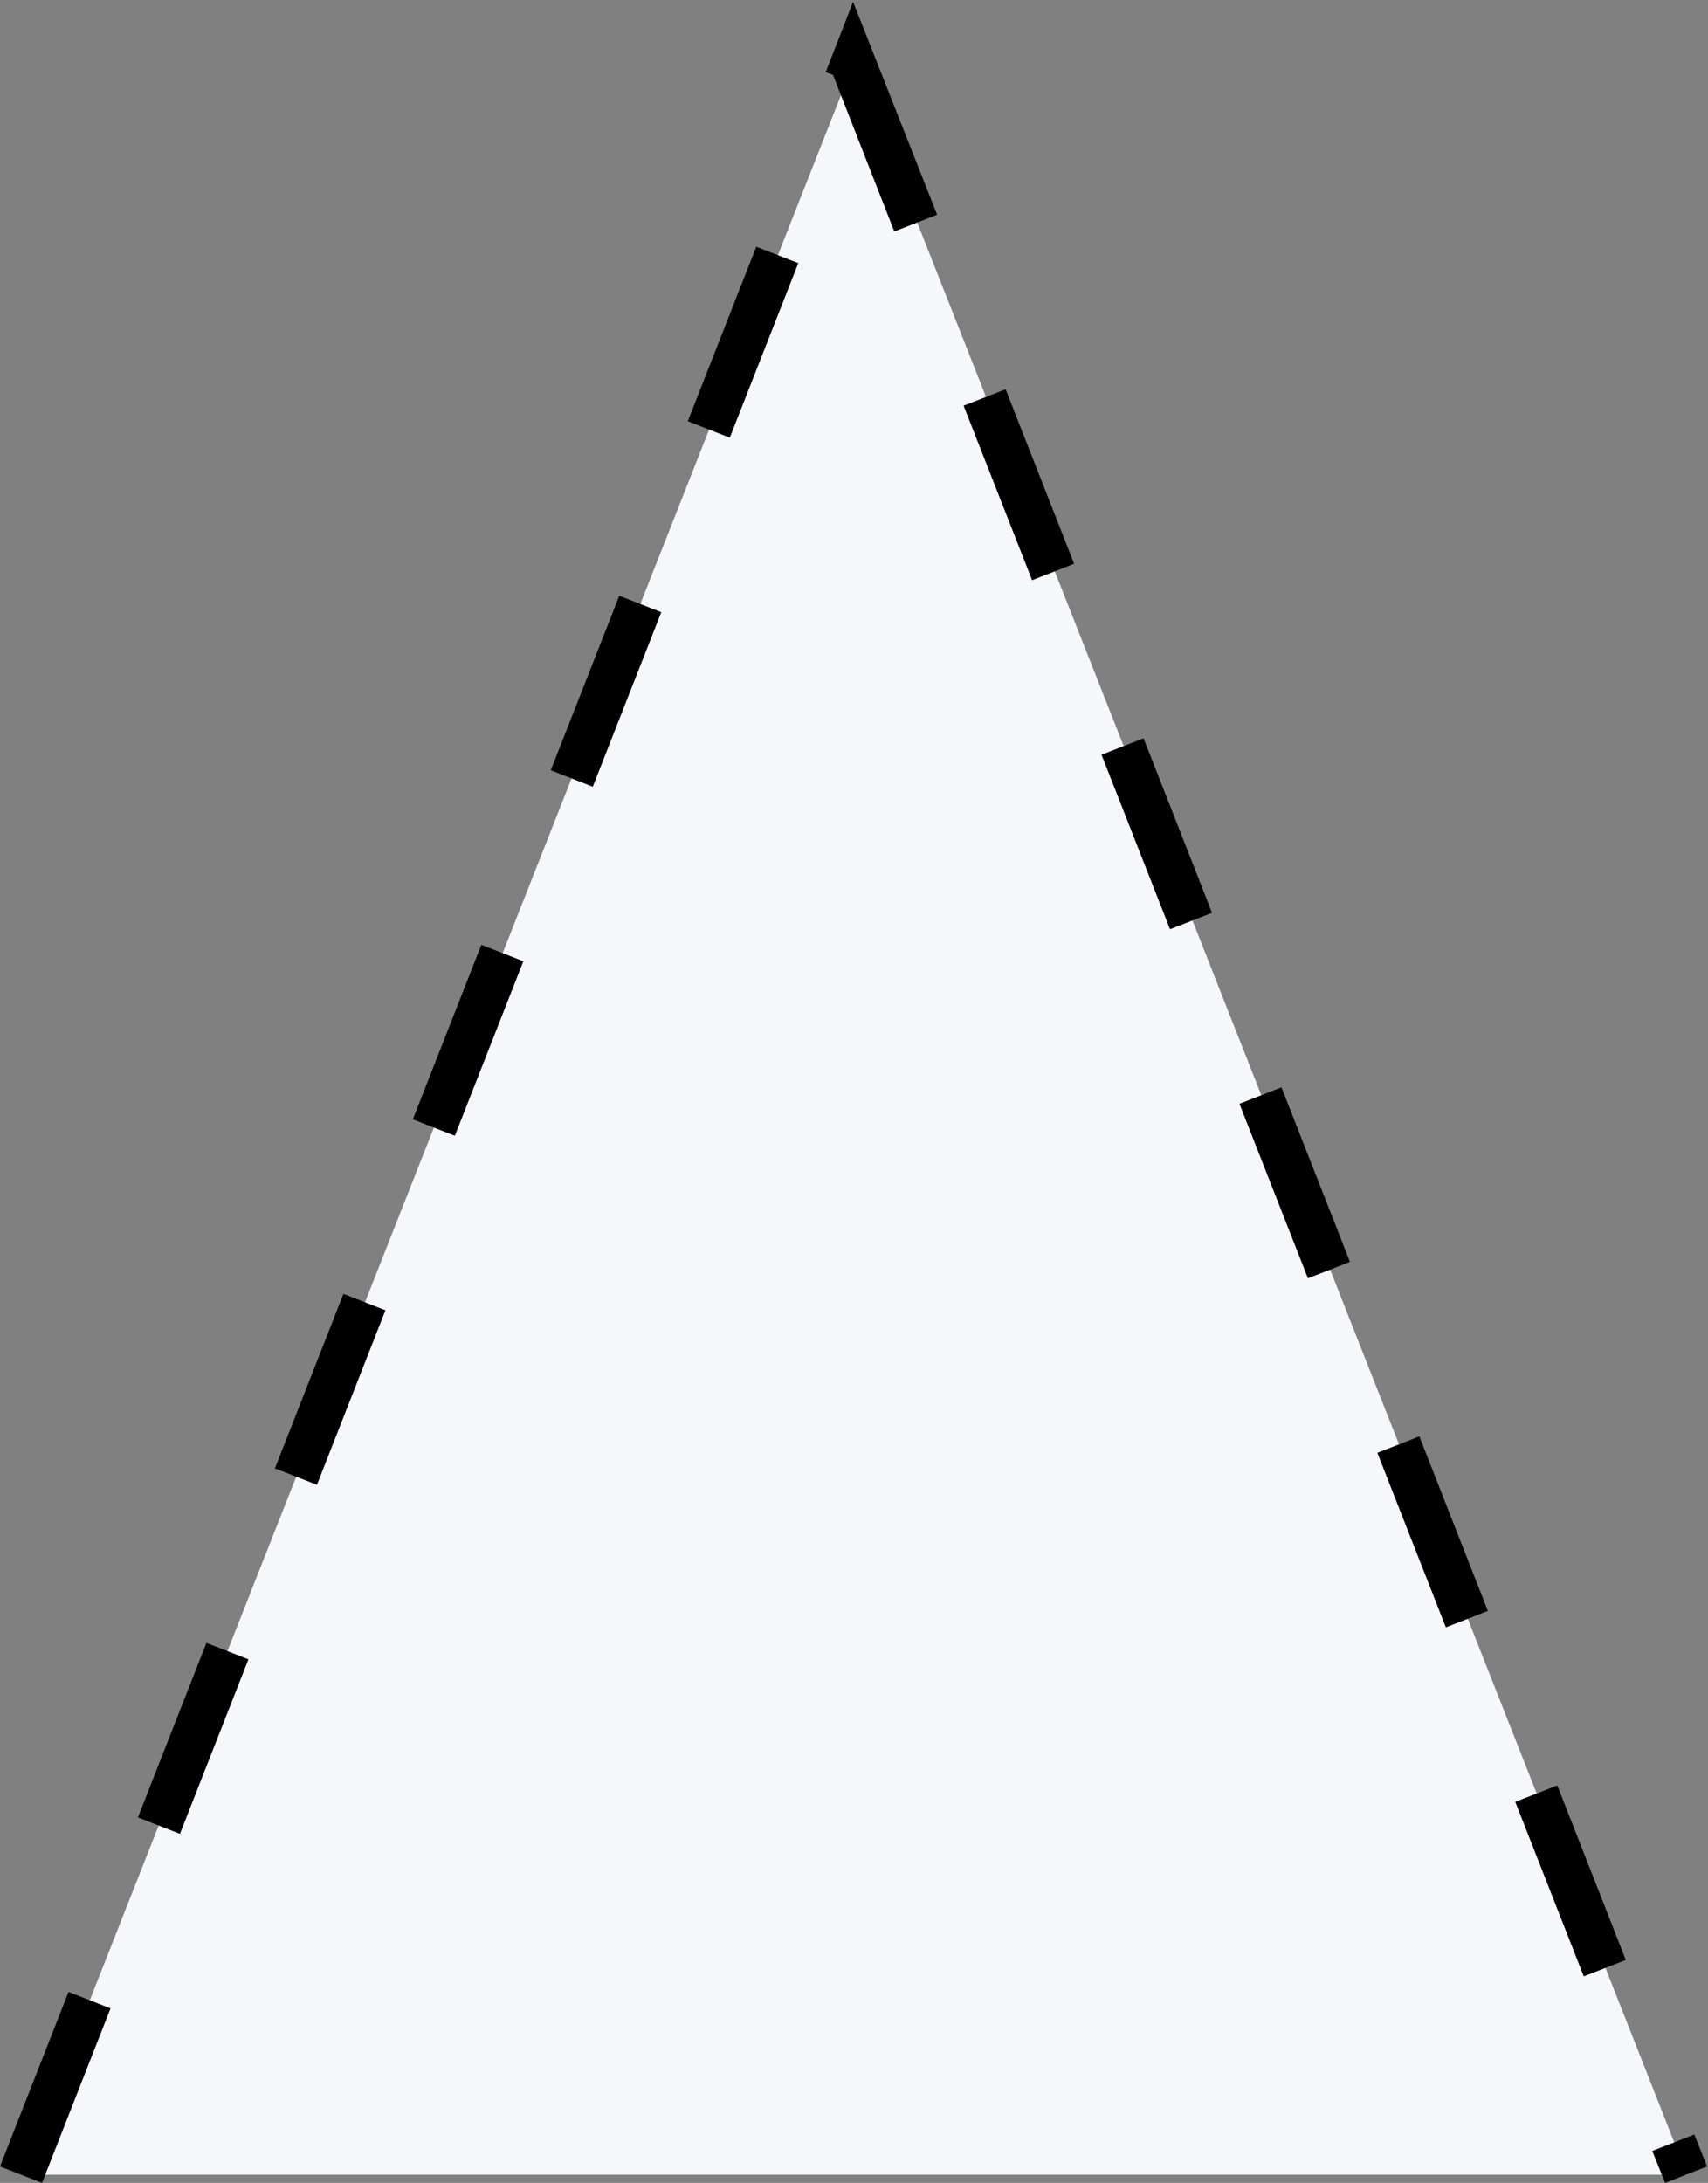
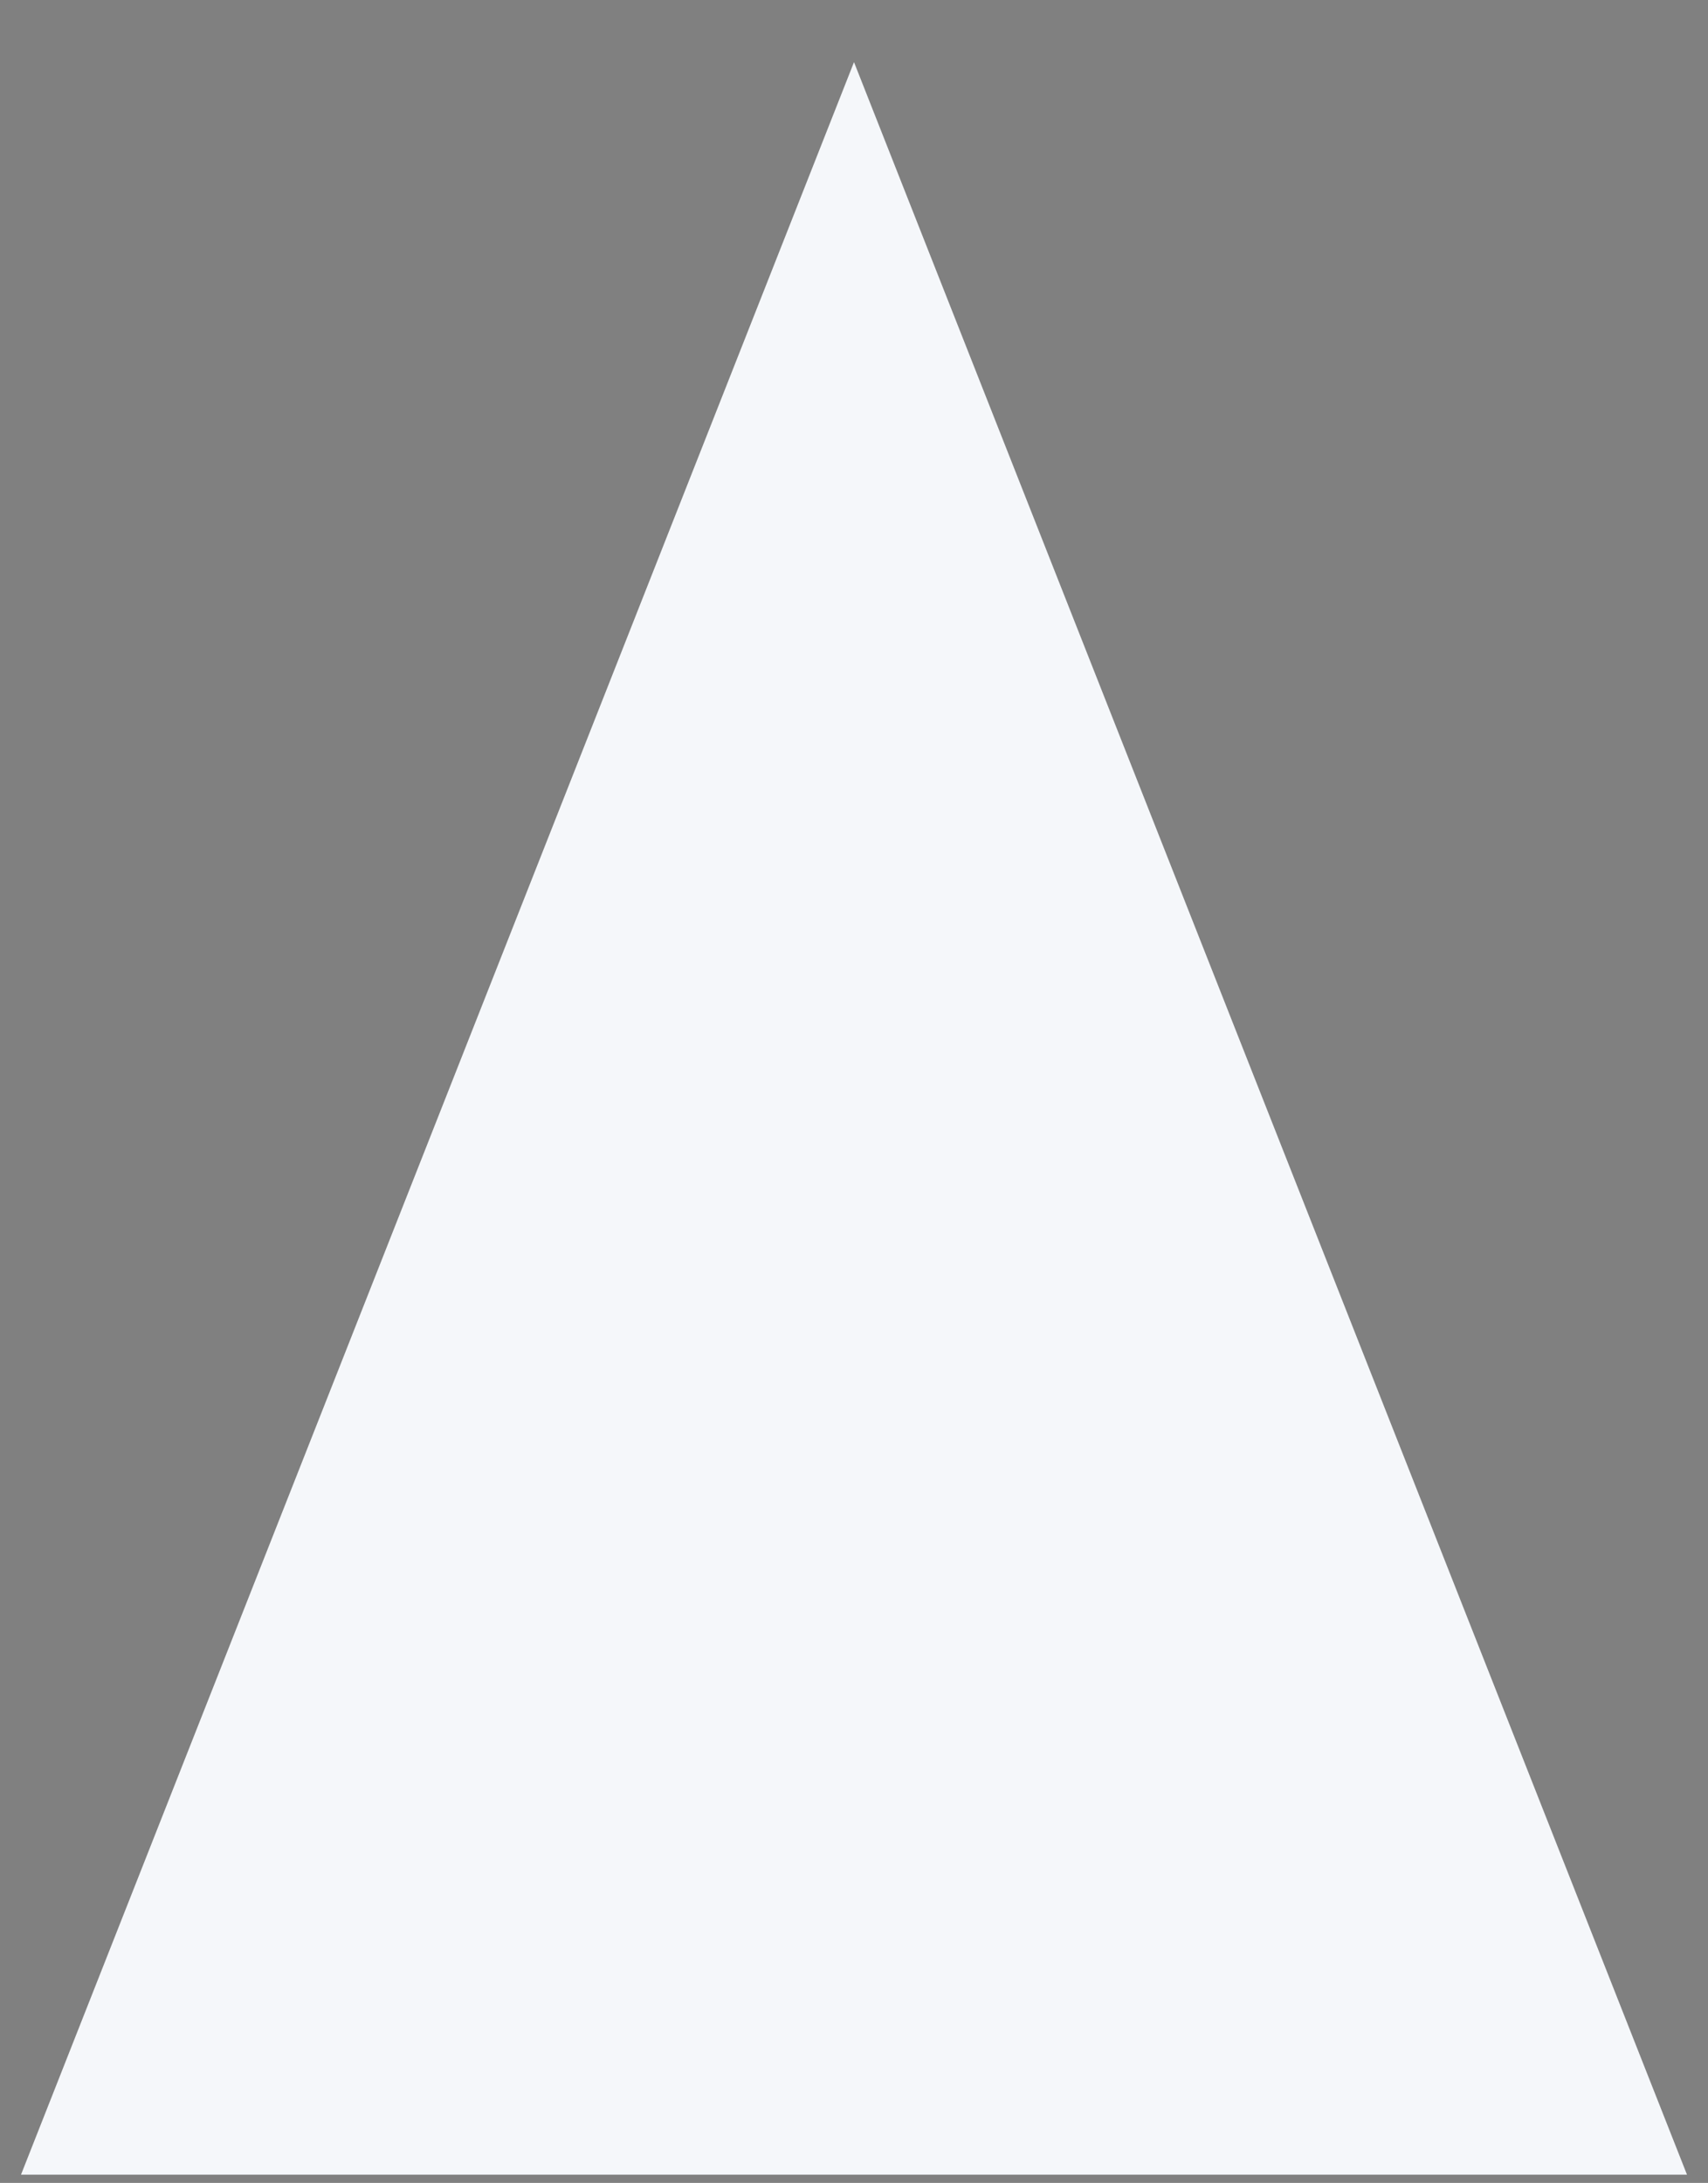
<svg xmlns="http://www.w3.org/2000/svg" id="_レイヤー_2" viewBox="0 0 18.7 23.89">
  <rect x="0" y="0" width="18.7" height="23.89" fill="#808080" stroke="none" />
  <defs>
    <style>.cls-1{fill:#f5f7fa;}</style>
  </defs>
  <g id="content">
    <g>
      <polyline class="cls-1" points=".23 23.8 9.35 .68 18.47 23.8" />
-       <path d="M.46,23.89l-.46-.18,.75-1.91,.46,.18-.75,1.91Zm17.77,0l-.14-.35,.46-.18,.14,.35-.46,.18Zm-.89-2.26l-.75-1.91,.46-.18,.75,1.91-.46,.18Zm-15.37-1.56l-.46-.18,.75-1.91,.46,.18-.75,1.91Zm13.86-2.26l-.75-1.91,.46-.18,.75,1.91-.46,.18Zm-12.36-1.56l-.46-.18,.75-1.91,.46,.18-.75,1.91Zm10.85-2.26l-.75-1.91,.46-.18,.75,1.91-.46,.18Zm-9.34-1.56l-.46-.18,.75-1.91,.46,.18-.75,1.91Zm7.83-2.26l-.75-1.91,.46-.18,.75,1.91-.46,.18Zm-6.32-1.56l-.46-.18,.75-1.91,.46,.18-.75,1.91Zm4.81-2.26l-.75-1.91,.46-.18,.75,1.91-.46,.18Zm-3.31-1.56l-.46-.18,.75-1.91,.46,.18-.75,1.91Zm1.8-2.26l-.67-1.71-.08-.03,.3-.77,.92,2.33-.46,.18Z" />
    </g>
  </g>
</svg>